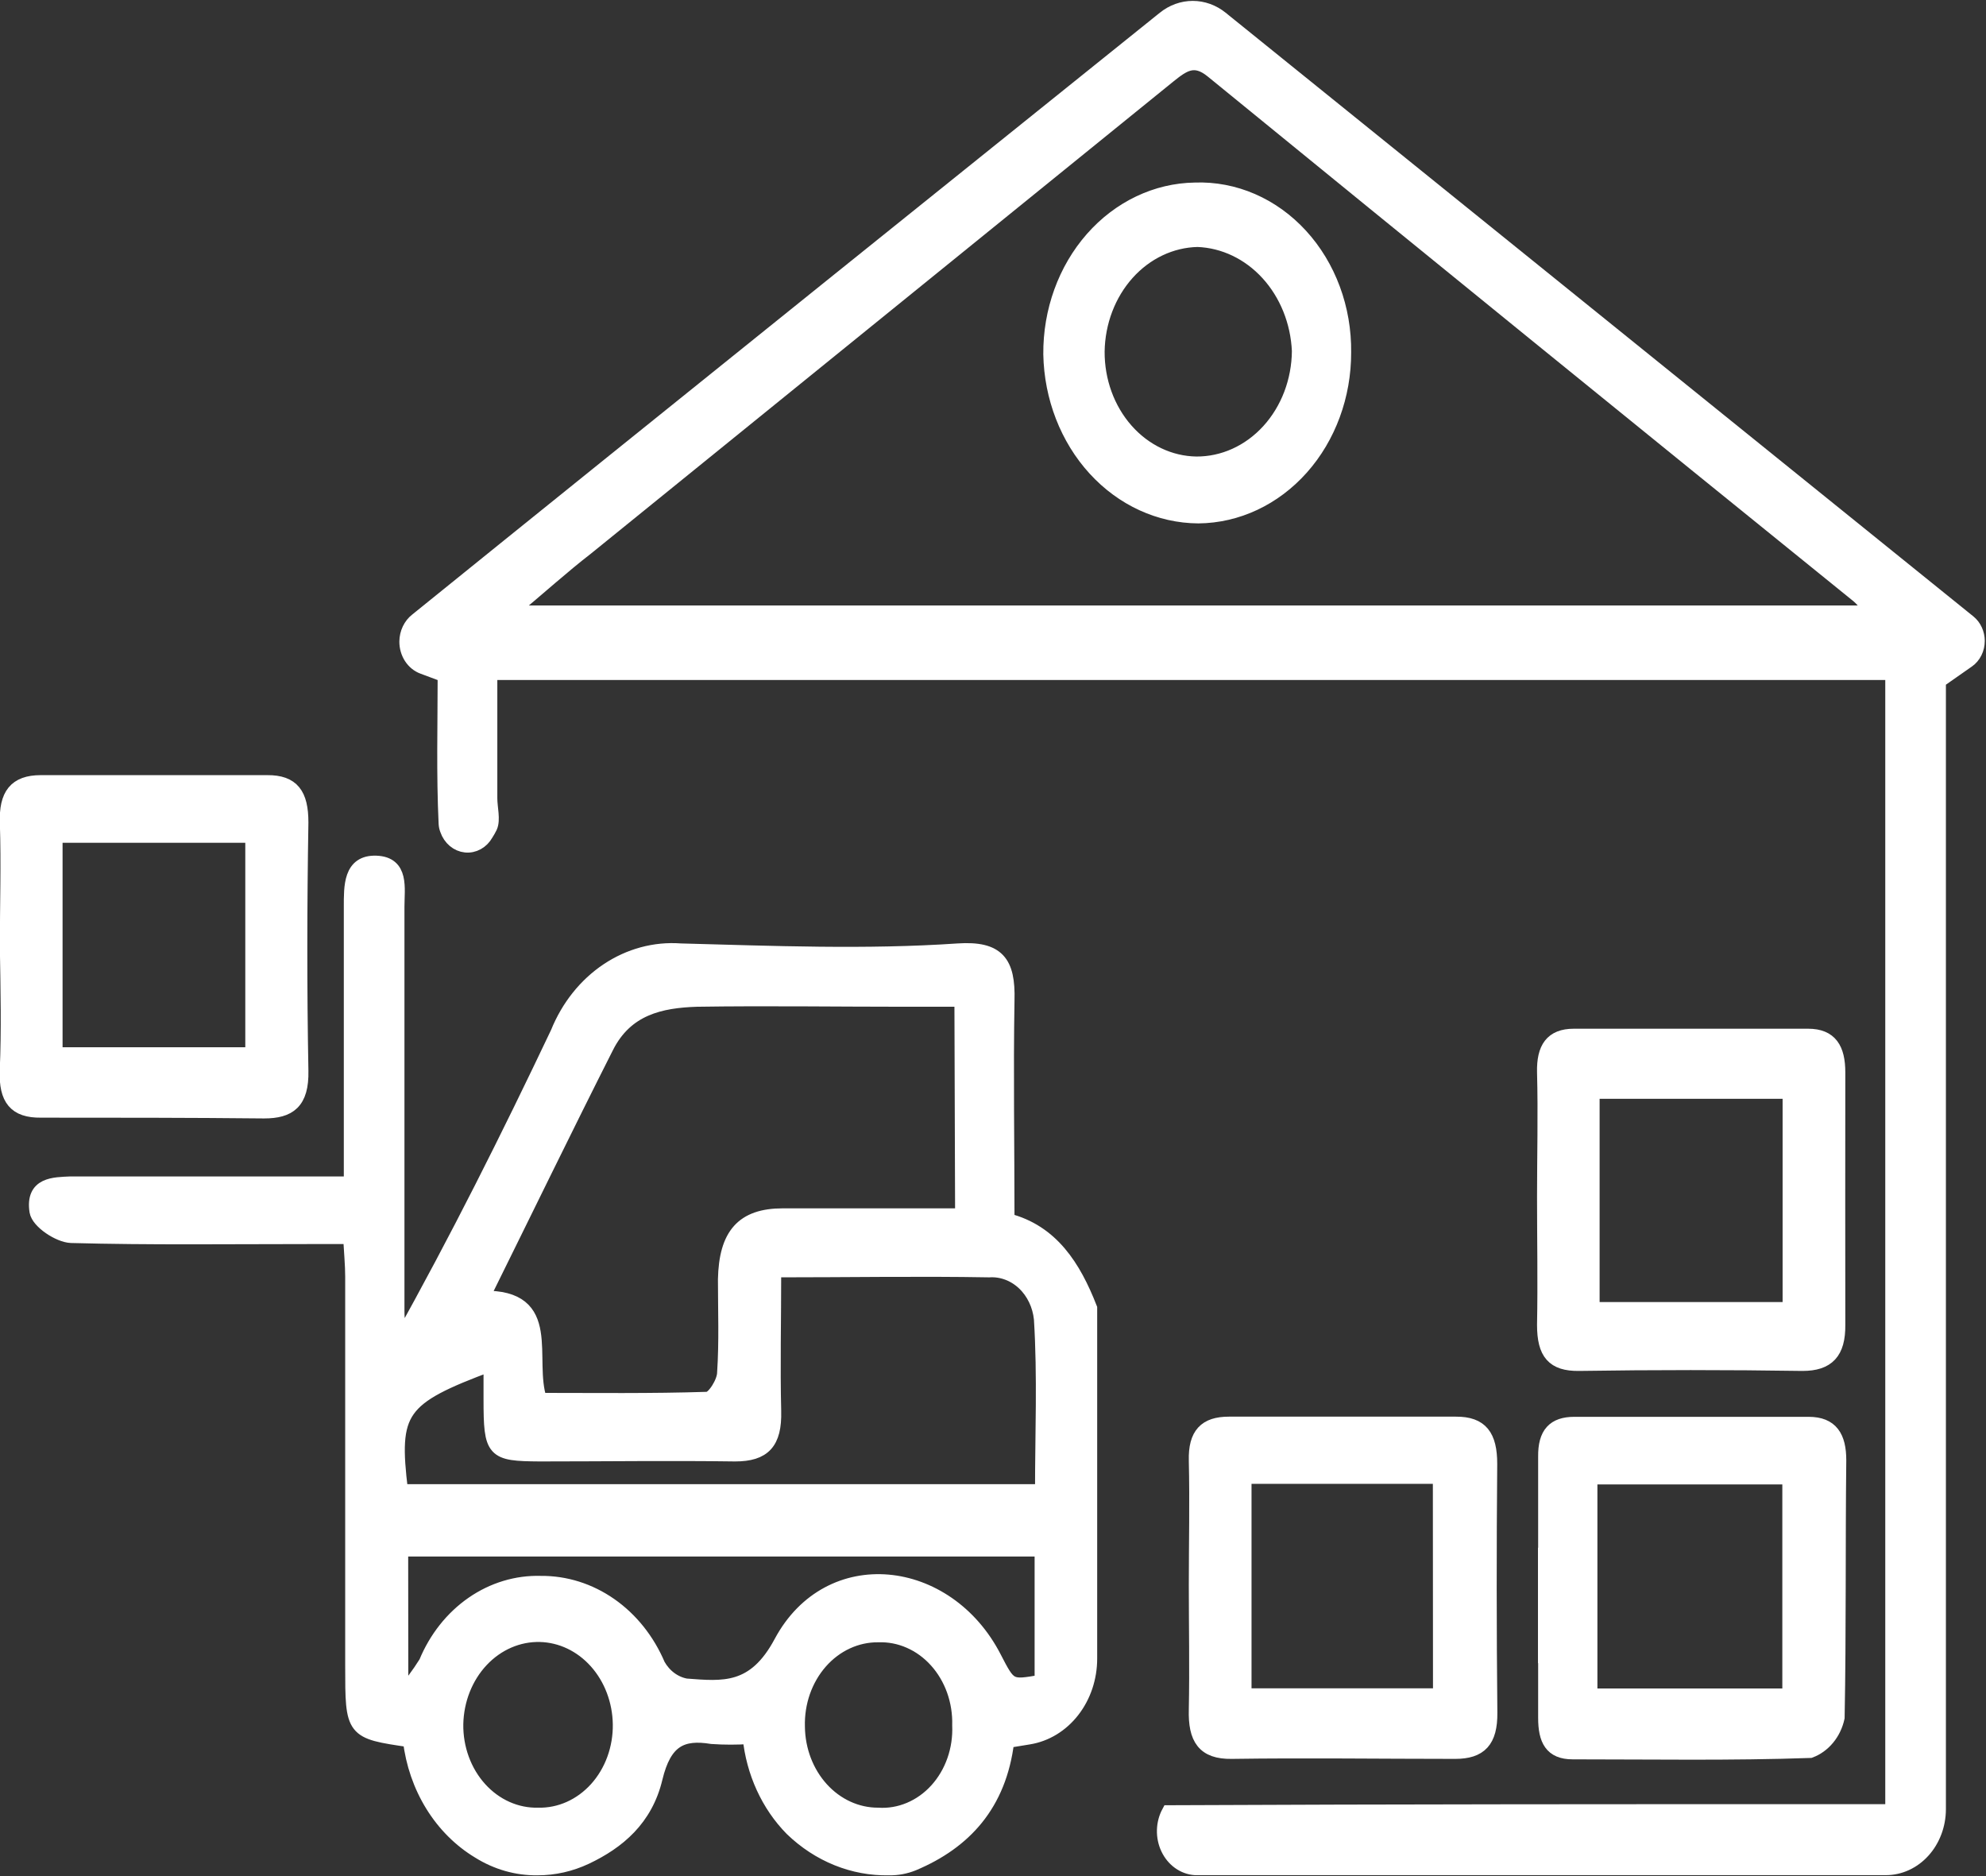
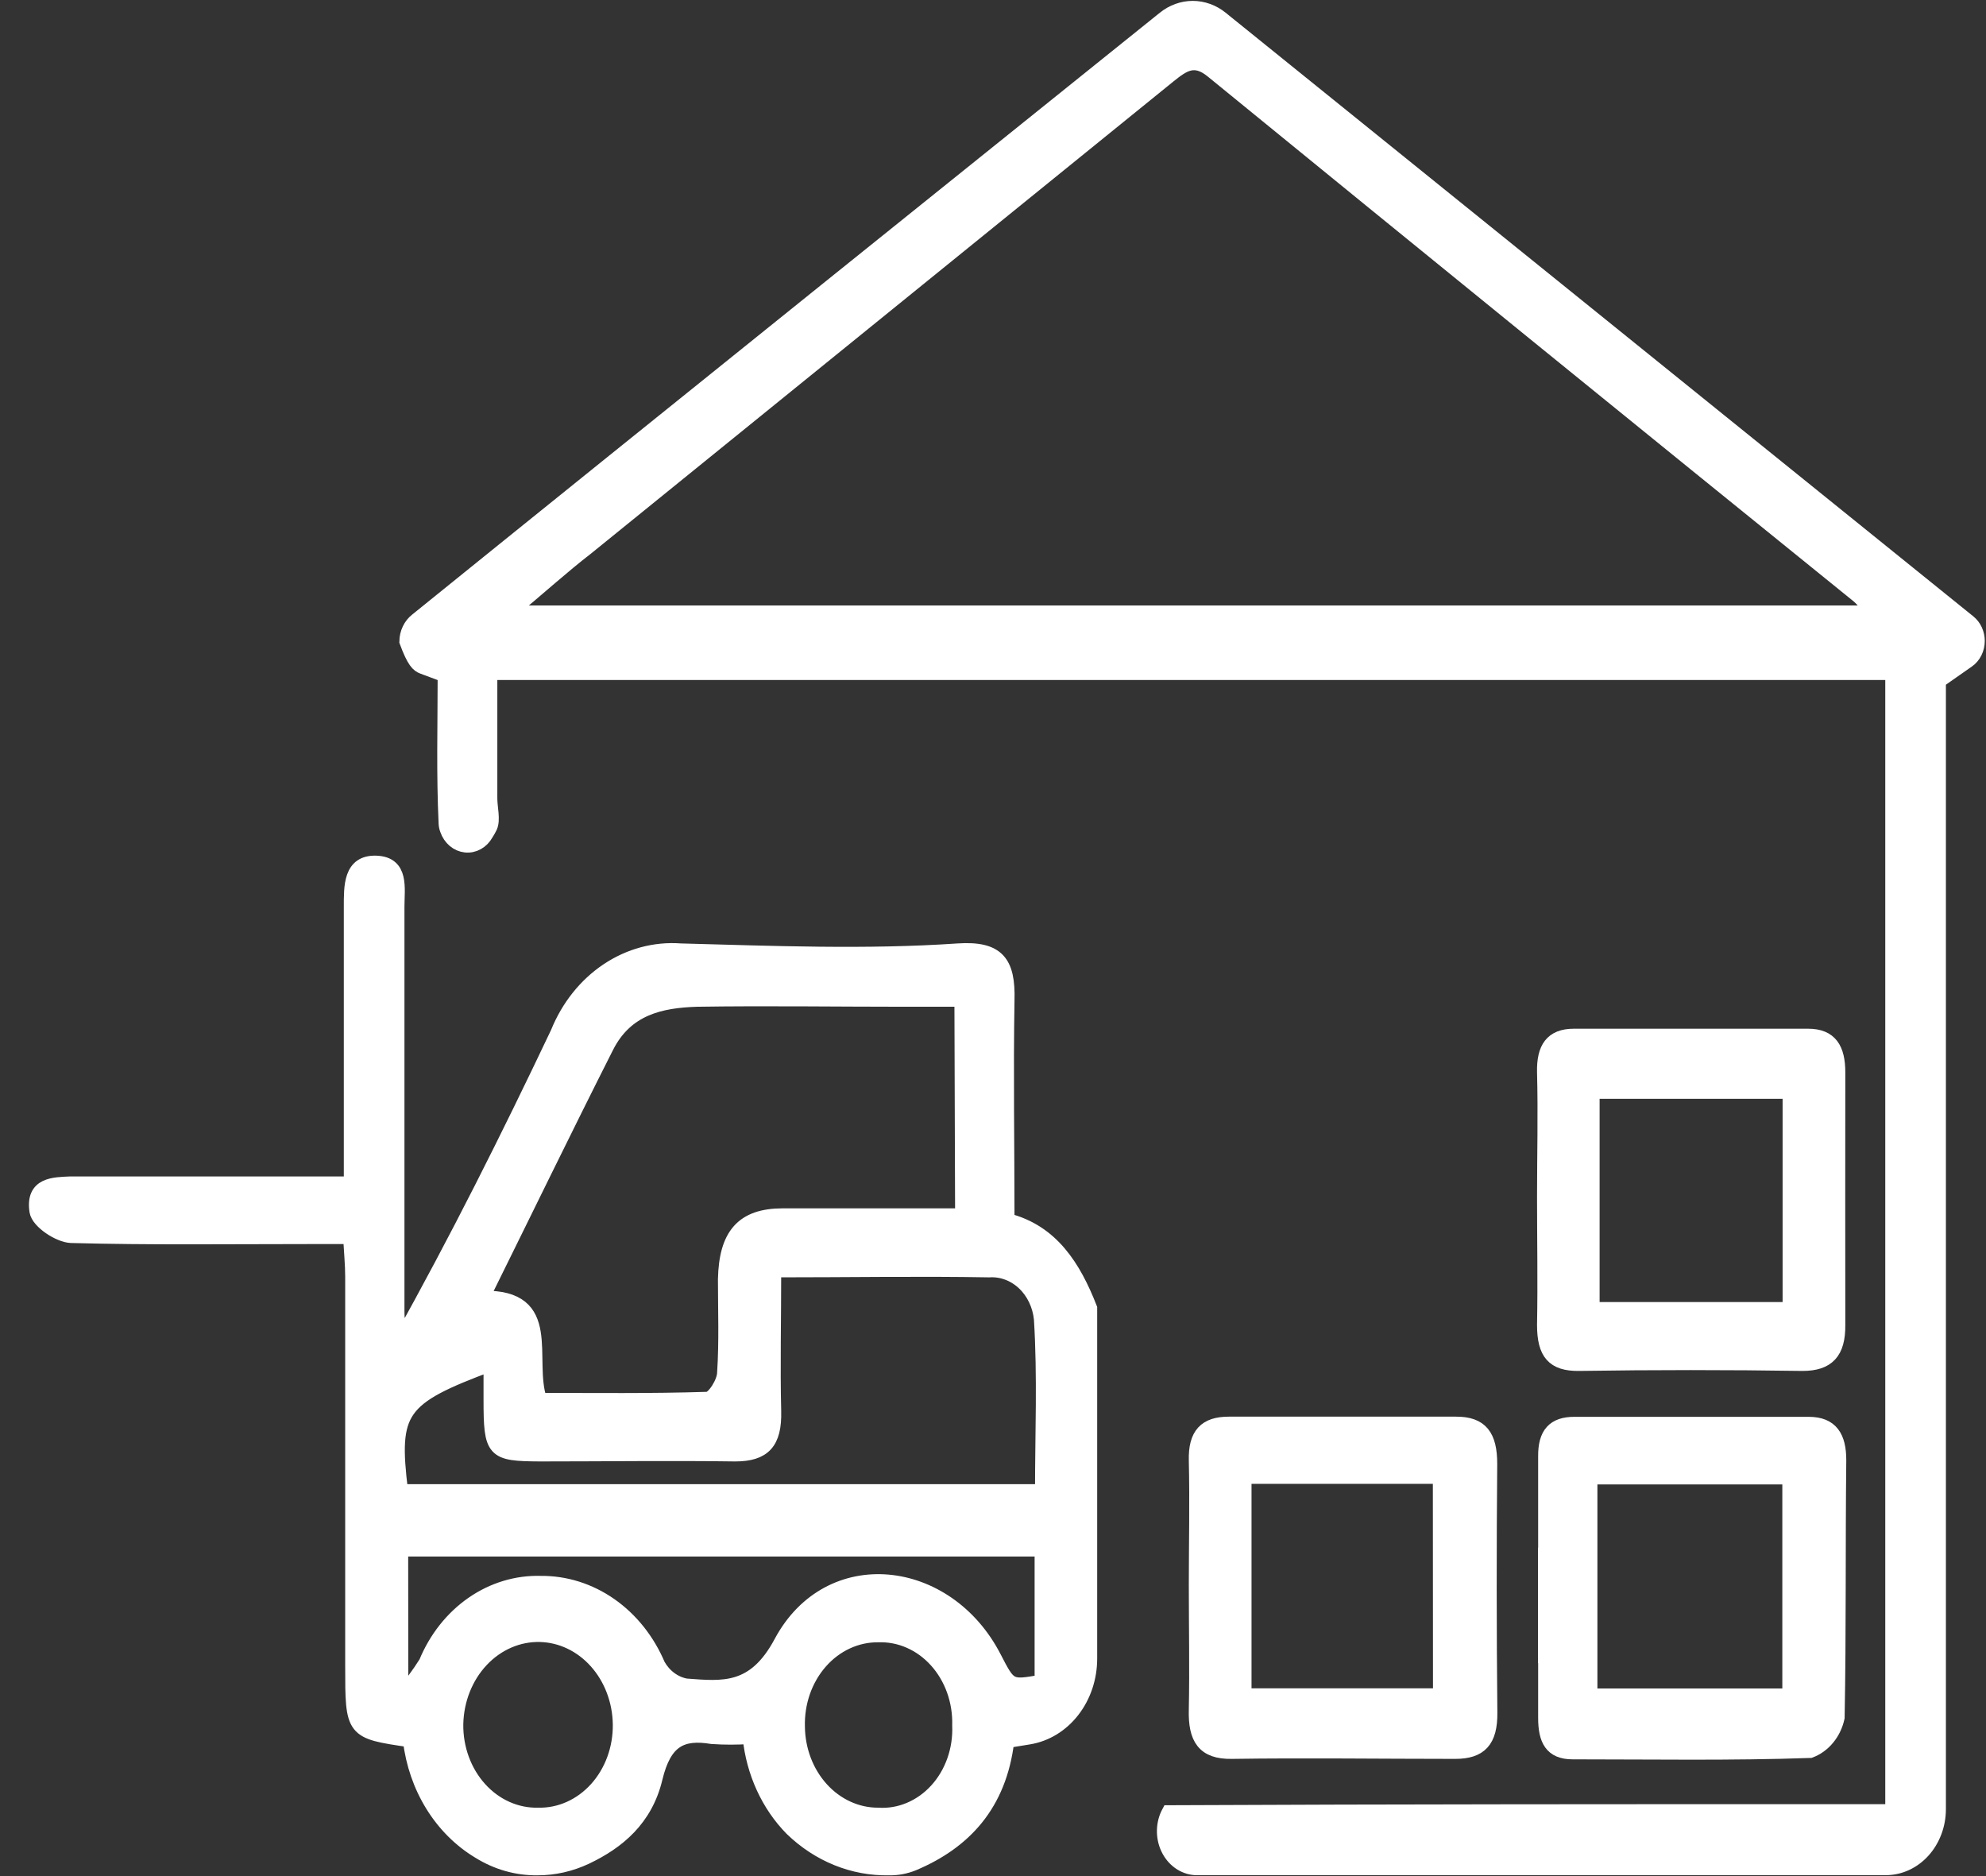
<svg xmlns="http://www.w3.org/2000/svg" width="144" height="136" viewBox="0 0 144 136" fill="none">
  <rect x="0" y="0" width="144" height="136" fill="#333333" stroke="none" />
  <g clip-path="url(#clip0_419_132)">
    <path d="M112.007 114.883V112.214C112.007 113.115 112.007 113.993 112.007 114.883C112.007 116.773 112.007 118.664 112.007 120.565C112.017 118.664 112.007 116.773 112.007 114.883Z" fill="white" />
    <path d="M112.516 120.565H111.517V120.51V120.421C111.517 119.309 111.517 118.197 111.517 117.085V112.192H112.516V114.86C112.516 115.806 112.516 116.751 112.516 117.696V120.321V120.409V120.565Z" fill="white" />
-     <path d="M88.556 1.312C87.953 0.826 87.228 0.565 86.483 0.565C85.739 0.565 85.013 0.826 84.41 1.312C76.287 7.84 46.252 31.959 30.205 44.937C29.977 45.113 29.791 45.347 29.66 45.62C29.53 45.893 29.46 46.196 29.456 46.505C29.454 46.915 29.569 47.316 29.784 47.65C30 47.983 30.304 48.233 30.654 48.362L32.233 48.951C32.233 52.498 32.133 56.123 32.303 59.704C32.311 59.862 32.345 60.016 32.403 60.16C32.511 60.471 32.694 60.742 32.933 60.943C33.171 61.144 33.456 61.267 33.753 61.298C34.051 61.33 34.351 61.268 34.619 61.12C34.887 60.972 35.113 60.743 35.271 60.46C35.377 60.297 35.473 60.126 35.56 59.949C35.8 59.415 35.56 58.57 35.56 57.869V48.795H137.196V131.285H134.368C117.822 131.285 101.286 131.285 84.73 131.363C84.516 131.759 84.398 132.209 84.386 132.67C84.374 133.132 84.469 133.589 84.662 133.997C84.855 134.406 85.138 134.753 85.486 135.004C85.834 135.256 86.234 135.403 86.648 135.433H136.726C137.747 135.436 138.728 134.988 139.453 134.187C140.178 133.387 140.588 132.299 140.593 131.163C140.593 126.804 140.593 122.467 140.593 118.108C140.593 112.688 140.593 107.276 140.593 101.872C140.593 85.644 140.593 69.42 140.593 53.199V49.374L142.691 47.906C142.912 47.753 143.093 47.54 143.219 47.287C143.345 47.034 143.411 46.749 143.411 46.46C143.41 46.192 143.352 45.927 143.243 45.688C143.133 45.448 142.975 45.241 142.781 45.081L88.556 1.312ZM36.979 44.392C39.178 42.557 40.836 41.056 42.535 39.743C56.616 28.334 70.695 16.925 84.769 5.516C85.819 4.67 86.608 4.114 87.887 5.16C103.474 17.881 119.078 30.558 134.698 43.191C134.958 43.402 135.177 43.691 135.857 44.392H36.979Z" fill="white" stroke="white" stroke-miterlimit="10" />
+     <path d="M88.556 1.312C87.953 0.826 87.228 0.565 86.483 0.565C85.739 0.565 85.013 0.826 84.41 1.312C76.287 7.84 46.252 31.959 30.205 44.937C29.977 45.113 29.791 45.347 29.66 45.62C29.53 45.893 29.46 46.196 29.456 46.505C30 47.983 30.304 48.233 30.654 48.362L32.233 48.951C32.233 52.498 32.133 56.123 32.303 59.704C32.311 59.862 32.345 60.016 32.403 60.16C32.511 60.471 32.694 60.742 32.933 60.943C33.171 61.144 33.456 61.267 33.753 61.298C34.051 61.33 34.351 61.268 34.619 61.12C34.887 60.972 35.113 60.743 35.271 60.46C35.377 60.297 35.473 60.126 35.56 59.949C35.8 59.415 35.56 58.57 35.56 57.869V48.795H137.196V131.285H134.368C117.822 131.285 101.286 131.285 84.73 131.363C84.516 131.759 84.398 132.209 84.386 132.67C84.374 133.132 84.469 133.589 84.662 133.997C84.855 134.406 85.138 134.753 85.486 135.004C85.834 135.256 86.234 135.403 86.648 135.433H136.726C137.747 135.436 138.728 134.988 139.453 134.187C140.178 133.387 140.588 132.299 140.593 131.163C140.593 126.804 140.593 122.467 140.593 118.108C140.593 112.688 140.593 107.276 140.593 101.872C140.593 85.644 140.593 69.42 140.593 53.199V49.374L142.691 47.906C142.912 47.753 143.093 47.54 143.219 47.287C143.345 47.034 143.411 46.749 143.411 46.46C143.41 46.192 143.352 45.927 143.243 45.688C143.133 45.448 142.975 45.241 142.781 45.081L88.556 1.312ZM36.979 44.392C39.178 42.557 40.836 41.056 42.535 39.743C56.616 28.334 70.695 16.925 84.769 5.516C85.819 4.67 86.608 4.114 87.887 5.16C103.474 17.881 119.078 30.558 134.698 43.191C134.958 43.402 135.177 43.691 135.857 44.392H36.979Z" fill="white" stroke="white" stroke-miterlimit="10" />
    <path d="M2.638 87.816C2.758 88.572 4.267 89.573 5.156 89.607C10.891 89.762 16.636 89.684 22.381 89.684H25.379C25.439 90.796 25.529 91.675 25.529 92.565C25.529 101.965 25.529 111.365 25.529 120.765C25.529 125.547 25.529 125.547 29.715 126.159C29.914 127.848 30.471 129.461 31.34 130.865C32.208 132.268 33.364 133.422 34.711 134.232C36.013 135.047 37.484 135.465 38.978 135.444C40.182 135.445 41.375 135.176 42.485 134.654C44.833 133.542 46.831 131.874 47.54 128.905C48.2 126.159 49.439 125.569 51.617 125.925C52.526 125.988 53.437 125.988 54.345 125.925C54.603 128.488 55.69 130.86 57.402 132.597C59.357 134.483 61.87 135.498 64.456 135.444C65.063 135.456 65.666 135.343 66.235 135.11C69.922 133.554 72.48 130.84 73.039 126.214L74.598 125.959C75.836 125.76 76.968 125.072 77.786 124.02C78.605 122.968 79.055 121.623 79.054 120.232V94.833C77.875 91.82 76.266 89.273 73.059 88.45C73.059 83.046 72.969 77.775 73.059 72.515C73.139 69.735 72.34 68.701 69.462 68.89C62.768 69.346 56.053 69.068 49.339 68.89C47.482 68.753 45.632 69.252 44.037 70.32C42.442 71.387 41.179 72.972 40.416 74.861C36.839 82.39 33.112 89.851 28.956 97.279C28.956 96.546 28.826 95.8 28.826 95.055C28.826 85.281 28.826 75.506 28.826 65.731C28.826 64.386 29.176 62.596 27.277 62.529C25.379 62.462 25.429 64.264 25.429 65.765C25.429 72.337 25.429 78.909 25.429 85.781H5.126C3.927 85.837 2.328 85.803 2.638 87.816ZM69.752 88.094C65.336 88.094 61.049 88.094 56.763 88.094C53.845 88.094 52.626 89.507 52.556 92.743C52.556 94.966 52.646 97.268 52.496 99.504C52.496 100.193 51.737 101.372 51.307 101.394C47.211 101.527 43.104 101.472 39.157 101.472C38.158 98.469 40.346 93.955 35.001 94.066C38.138 87.727 40.996 81.834 43.993 75.906C45.412 73.082 47.92 72.57 50.508 72.481C55.574 72.404 60.64 72.481 65.705 72.481H69.702L69.752 88.094ZM57.862 125.169C57.838 124.305 57.971 123.444 58.252 122.639C58.535 121.834 58.96 121.1 59.503 120.482C60.046 119.864 60.696 119.374 61.413 119.043C62.13 118.711 62.9 118.545 63.677 118.552C64.453 118.525 65.226 118.674 65.948 118.992C66.671 119.309 67.327 119.788 67.876 120.399C68.426 121.009 68.857 121.739 69.144 122.542C69.43 123.345 69.566 124.205 69.542 125.069C69.579 125.936 69.451 126.802 69.167 127.611C68.883 128.42 68.45 129.153 67.895 129.763C67.34 130.374 66.675 130.847 65.945 131.153C65.216 131.46 64.436 131.592 63.657 131.541C62.132 131.541 60.669 130.872 59.584 129.679C58.499 128.487 57.88 126.866 57.862 125.169ZM33.093 124.98C33.129 123.23 33.788 121.568 34.926 120.358C36.063 119.149 37.585 118.491 39.157 118.53C40.684 118.567 42.138 119.261 43.215 120.466C44.291 121.67 44.907 123.292 44.933 124.991C44.945 125.858 44.8 126.718 44.507 127.521C44.213 128.324 43.778 129.053 43.226 129.665C42.673 130.276 42.016 130.757 41.293 131.08C40.57 131.402 39.796 131.559 39.017 131.541C38.237 131.559 37.462 131.402 36.738 131.079C36.014 130.756 35.356 130.274 34.803 129.661C34.249 129.049 33.813 128.319 33.519 127.514C33.225 126.71 33.08 125.848 33.093 124.98ZM29.096 112.336H75.517V121.9C73.219 122.3 73.219 122.3 72.11 120.154C68.673 113.482 60.12 112.503 56.613 119.042C54.685 122.656 52.407 122.378 49.739 122.178C49.33 122.103 48.941 121.932 48.596 121.677C48.252 121.422 47.96 121.089 47.74 120.699C46.978 118.902 45.77 117.385 44.258 116.329C42.745 115.272 40.993 114.72 39.207 114.738C37.461 114.687 35.739 115.208 34.256 116.236C32.773 117.264 31.594 118.754 30.864 120.521C30.339 121.36 29.751 122.149 29.106 122.878L29.096 112.336ZM35.56 98.914V101.438C35.56 105.253 35.73 105.419 39.137 105.442C43.853 105.442 48.58 105.375 53.306 105.442C55.384 105.442 56.203 104.585 56.143 102.295C56.063 99.025 56.143 95.756 56.143 92.097C61.639 92.097 66.675 92.008 71.72 92.097C72.632 92.04 73.528 92.374 74.225 93.029C74.922 93.685 75.366 94.613 75.467 95.623C75.727 99.77 75.547 103.952 75.547 108.088H29.086C28.366 102.239 28.986 101.361 35.55 98.914H35.56Z" fill="white" stroke="white" stroke-miterlimit="10" />
-     <path d="M0.479 77.641C0.419 79.665 1.099 80.544 2.967 80.521C8.363 80.521 13.748 80.521 19.144 80.577C20.962 80.577 21.912 79.932 21.862 77.619C21.752 71.625 21.762 65.62 21.862 59.615C21.862 57.58 21.212 56.68 19.384 56.691C13.918 56.691 8.393 56.691 2.957 56.691C1.119 56.691 0.42 57.614 0.489 59.638C0.589 62.629 0.489 65.642 0.489 68.634C0.539 71.681 0.609 74.694 0.479 77.641ZM4.037 60.594H18.285V76.418H4.037V60.594Z" fill="white" stroke="white" stroke-miterlimit="10" />
    <path d="M108.06 106.12C108.06 104.096 107.401 103.184 105.562 103.195C100.077 103.195 94.571 103.195 89.106 103.195C87.407 103.195 86.648 103.963 86.698 105.886C86.768 108.9 86.698 111.903 86.698 114.905C86.698 117.907 86.758 120.921 86.698 123.923C86.638 126.036 87.287 127.037 89.306 127.004C94.711 126.926 100.107 127.004 105.512 127.004C107.321 127.004 108.09 126.214 108.07 124.157C108.01 118.145 108.007 112.132 108.06 106.12ZM104.403 122.889H90.245V107.065H104.393L104.403 122.889Z" fill="white" stroke="white" stroke-miterlimit="10" />
    <path d="M133.299 77.741C133.299 76.029 132.729 75.073 131.101 75.073H114.115C112.516 75.073 111.907 75.973 111.947 77.73C112.027 80.744 111.947 83.746 111.947 86.749C111.947 89.851 112.007 92.954 111.947 96.045C111.947 98.102 112.626 98.903 114.484 98.881C119.887 98.799 125.289 98.799 130.691 98.881C132.529 98.881 133.319 98.047 133.299 96.045C133.292 89.951 133.292 83.85 133.299 77.741ZM129.752 94.889H115.484V79.154H129.752V94.889Z" fill="white" stroke="white" stroke-miterlimit="10" />
    <path d="M133.369 105.853C133.369 104.163 132.789 103.207 131.141 103.207C125.485 103.207 119.823 103.207 114.155 103.207C112.676 103.207 112.007 103.918 112.027 105.597C112.027 107.821 112.027 110.045 112.027 112.27C112.027 113.17 112.027 114.049 112.027 114.938C112.027 116.829 112.027 118.719 112.027 120.621C112.027 121.918 112.027 123.219 112.027 124.524C112.027 126.125 112.476 127.037 114.025 127.037C119.76 127.037 125.515 127.137 131.251 126.937C131.741 126.754 132.181 126.436 132.53 126.012C132.88 125.588 133.127 125.072 133.249 124.513C133.369 118.263 133.299 112.114 133.369 105.853ZM129.732 122.9H115.324V107.11H129.732V122.9Z" fill="white" stroke="white" stroke-miterlimit="10" />
-     <path d="M86.648 13.733C83.834 13.774 81.15 15.054 79.182 17.292C77.214 19.53 76.123 22.545 76.147 25.677C76.207 28.809 77.363 31.791 79.369 33.989C81.375 36.186 84.073 37.425 86.888 37.442C89.707 37.418 92.402 36.153 94.385 33.923C96.368 31.694 97.477 28.68 97.469 25.543C97.487 23.967 97.218 22.403 96.678 20.945C96.138 19.488 95.338 18.167 94.327 17.064C93.316 15.96 92.114 15.096 90.794 14.523C89.474 13.951 88.064 13.682 86.648 13.733ZM86.738 33.594C84.825 33.565 83.001 32.695 81.662 31.174C80.324 29.653 79.581 27.605 79.594 25.476C79.627 23.351 80.399 21.322 81.748 19.816C83.097 18.311 84.918 17.446 86.828 17.403C88.735 17.473 90.549 18.339 91.909 19.828C93.27 21.317 94.077 23.322 94.172 25.443C94.153 27.62 93.361 29.7 91.967 31.227C90.574 32.755 88.694 33.606 86.738 33.594Z" fill="white" stroke="white" stroke-miterlimit="10" />
  </g>
  <defs>
    <clipPath id="clip0_419_132">
      <rect width="144" height="136" fill="white" />
    </clipPath>
  </defs>
</svg>